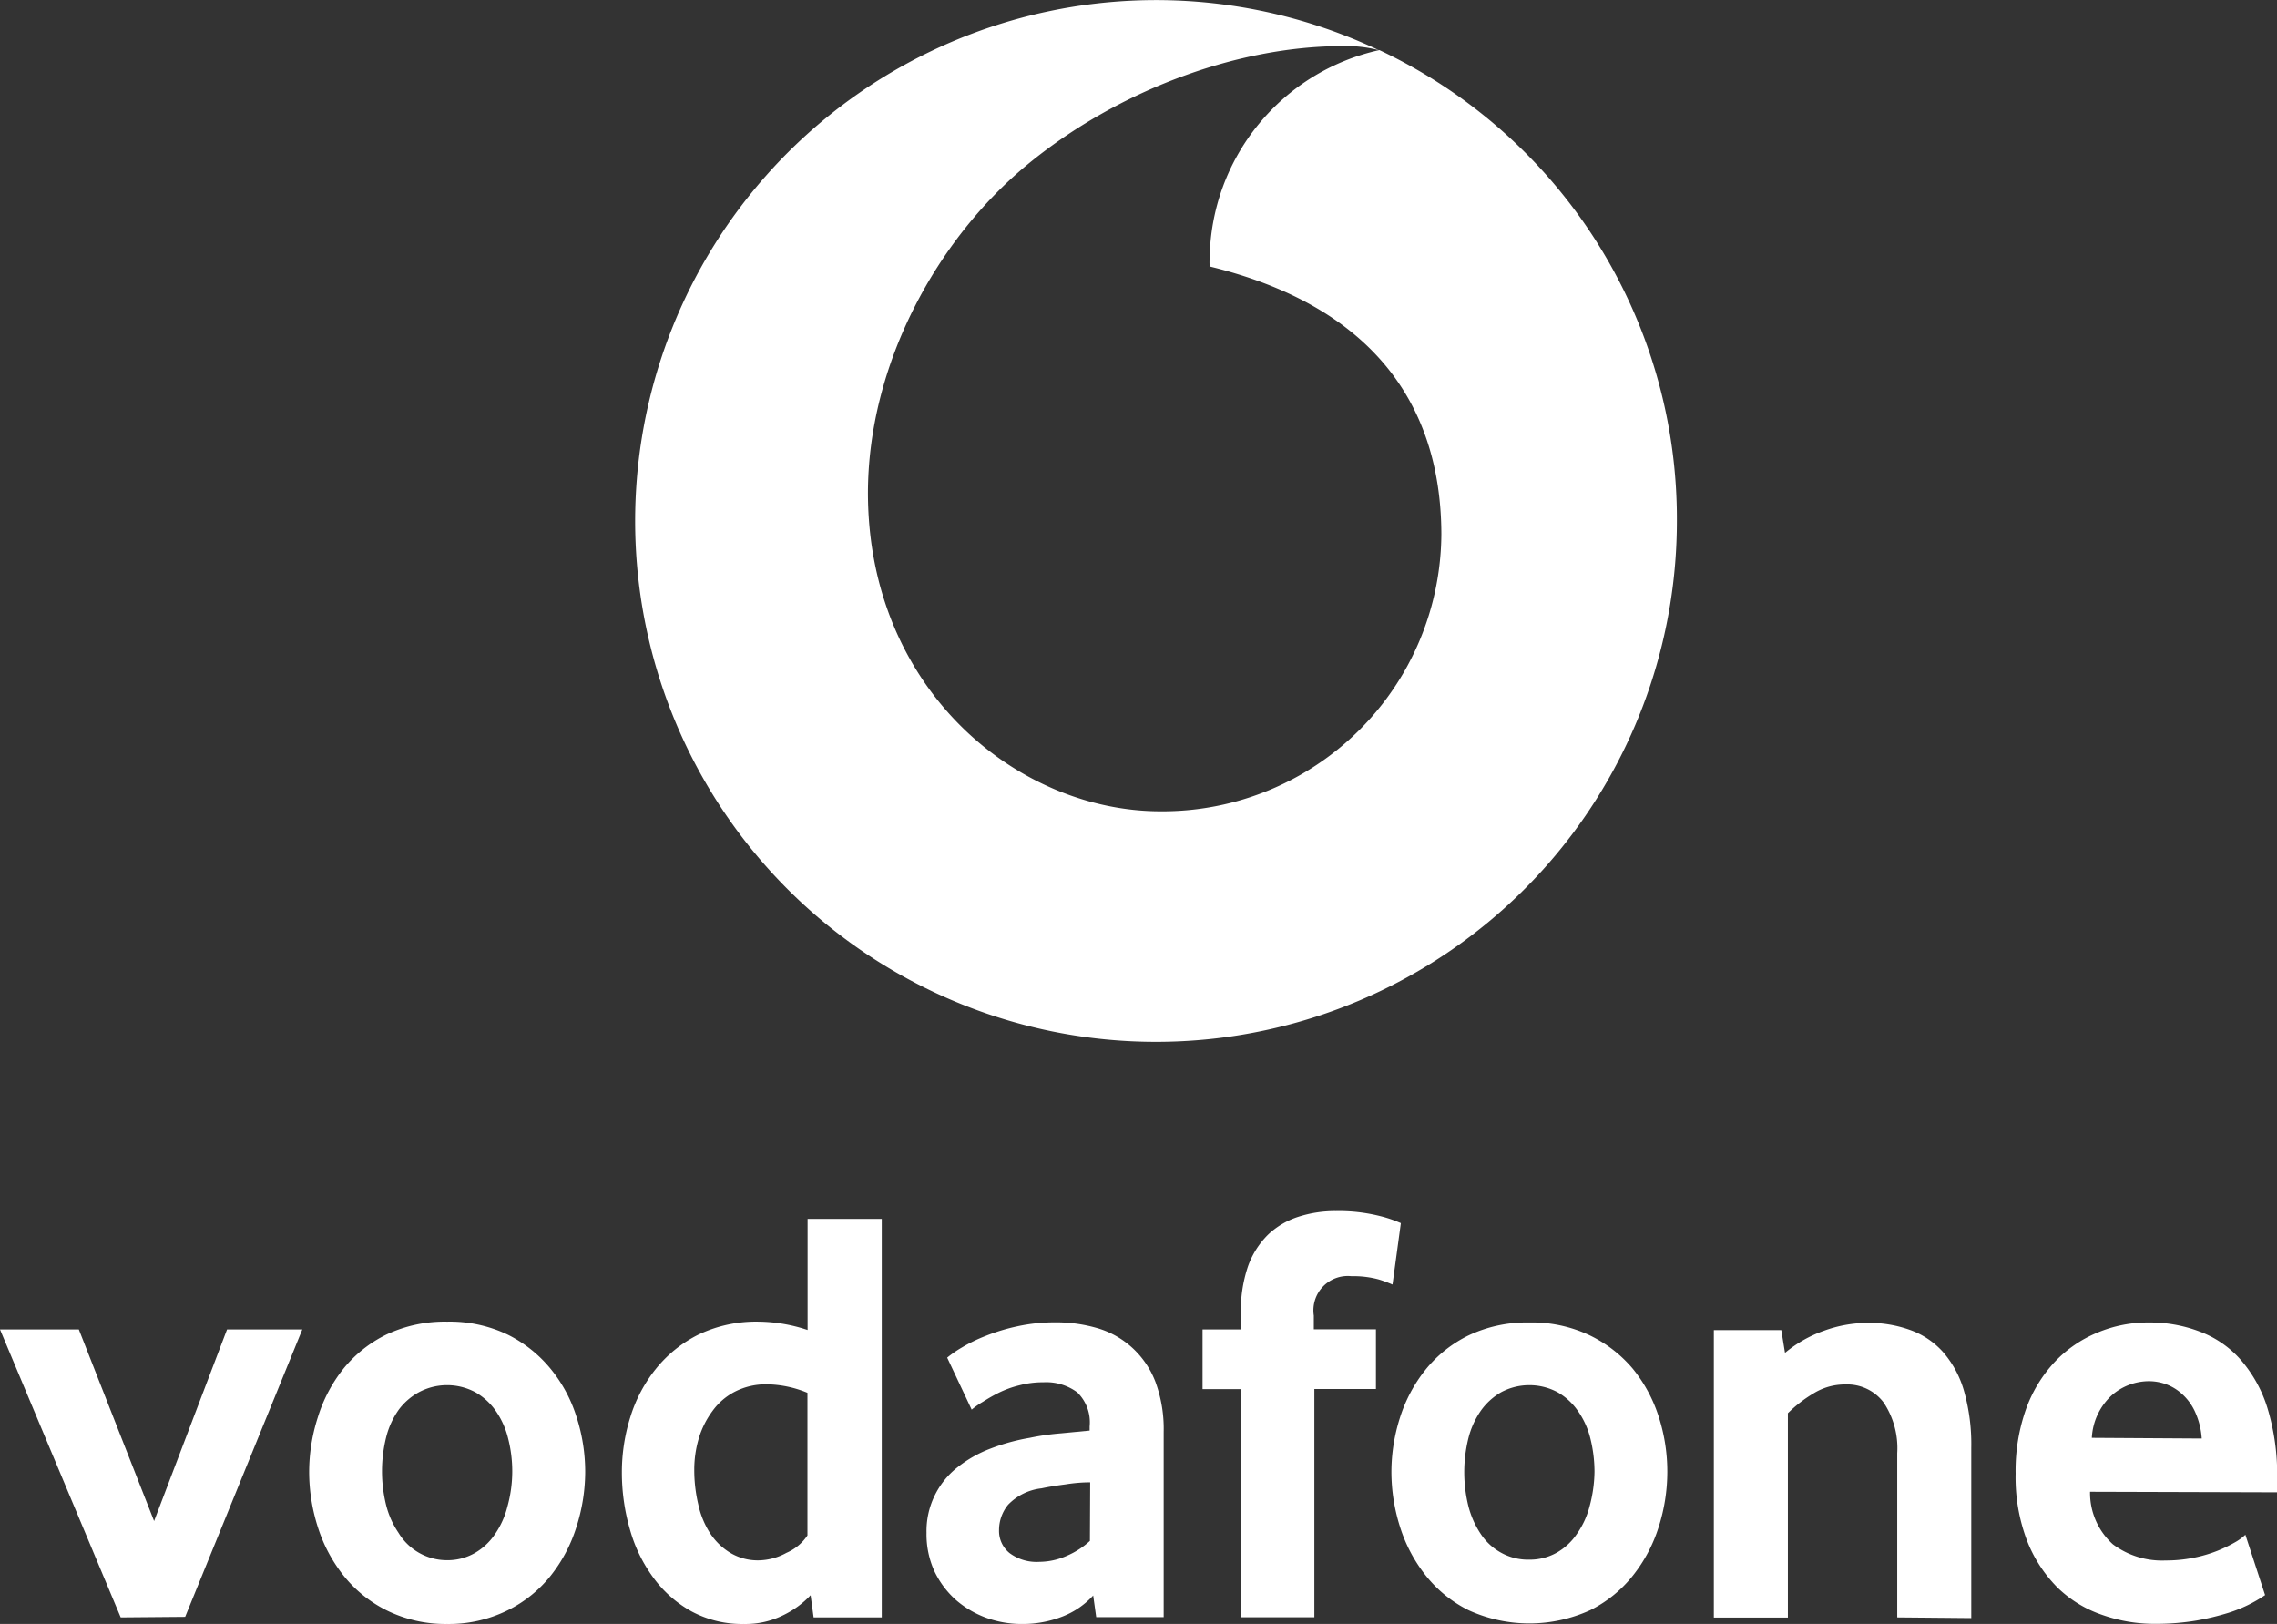
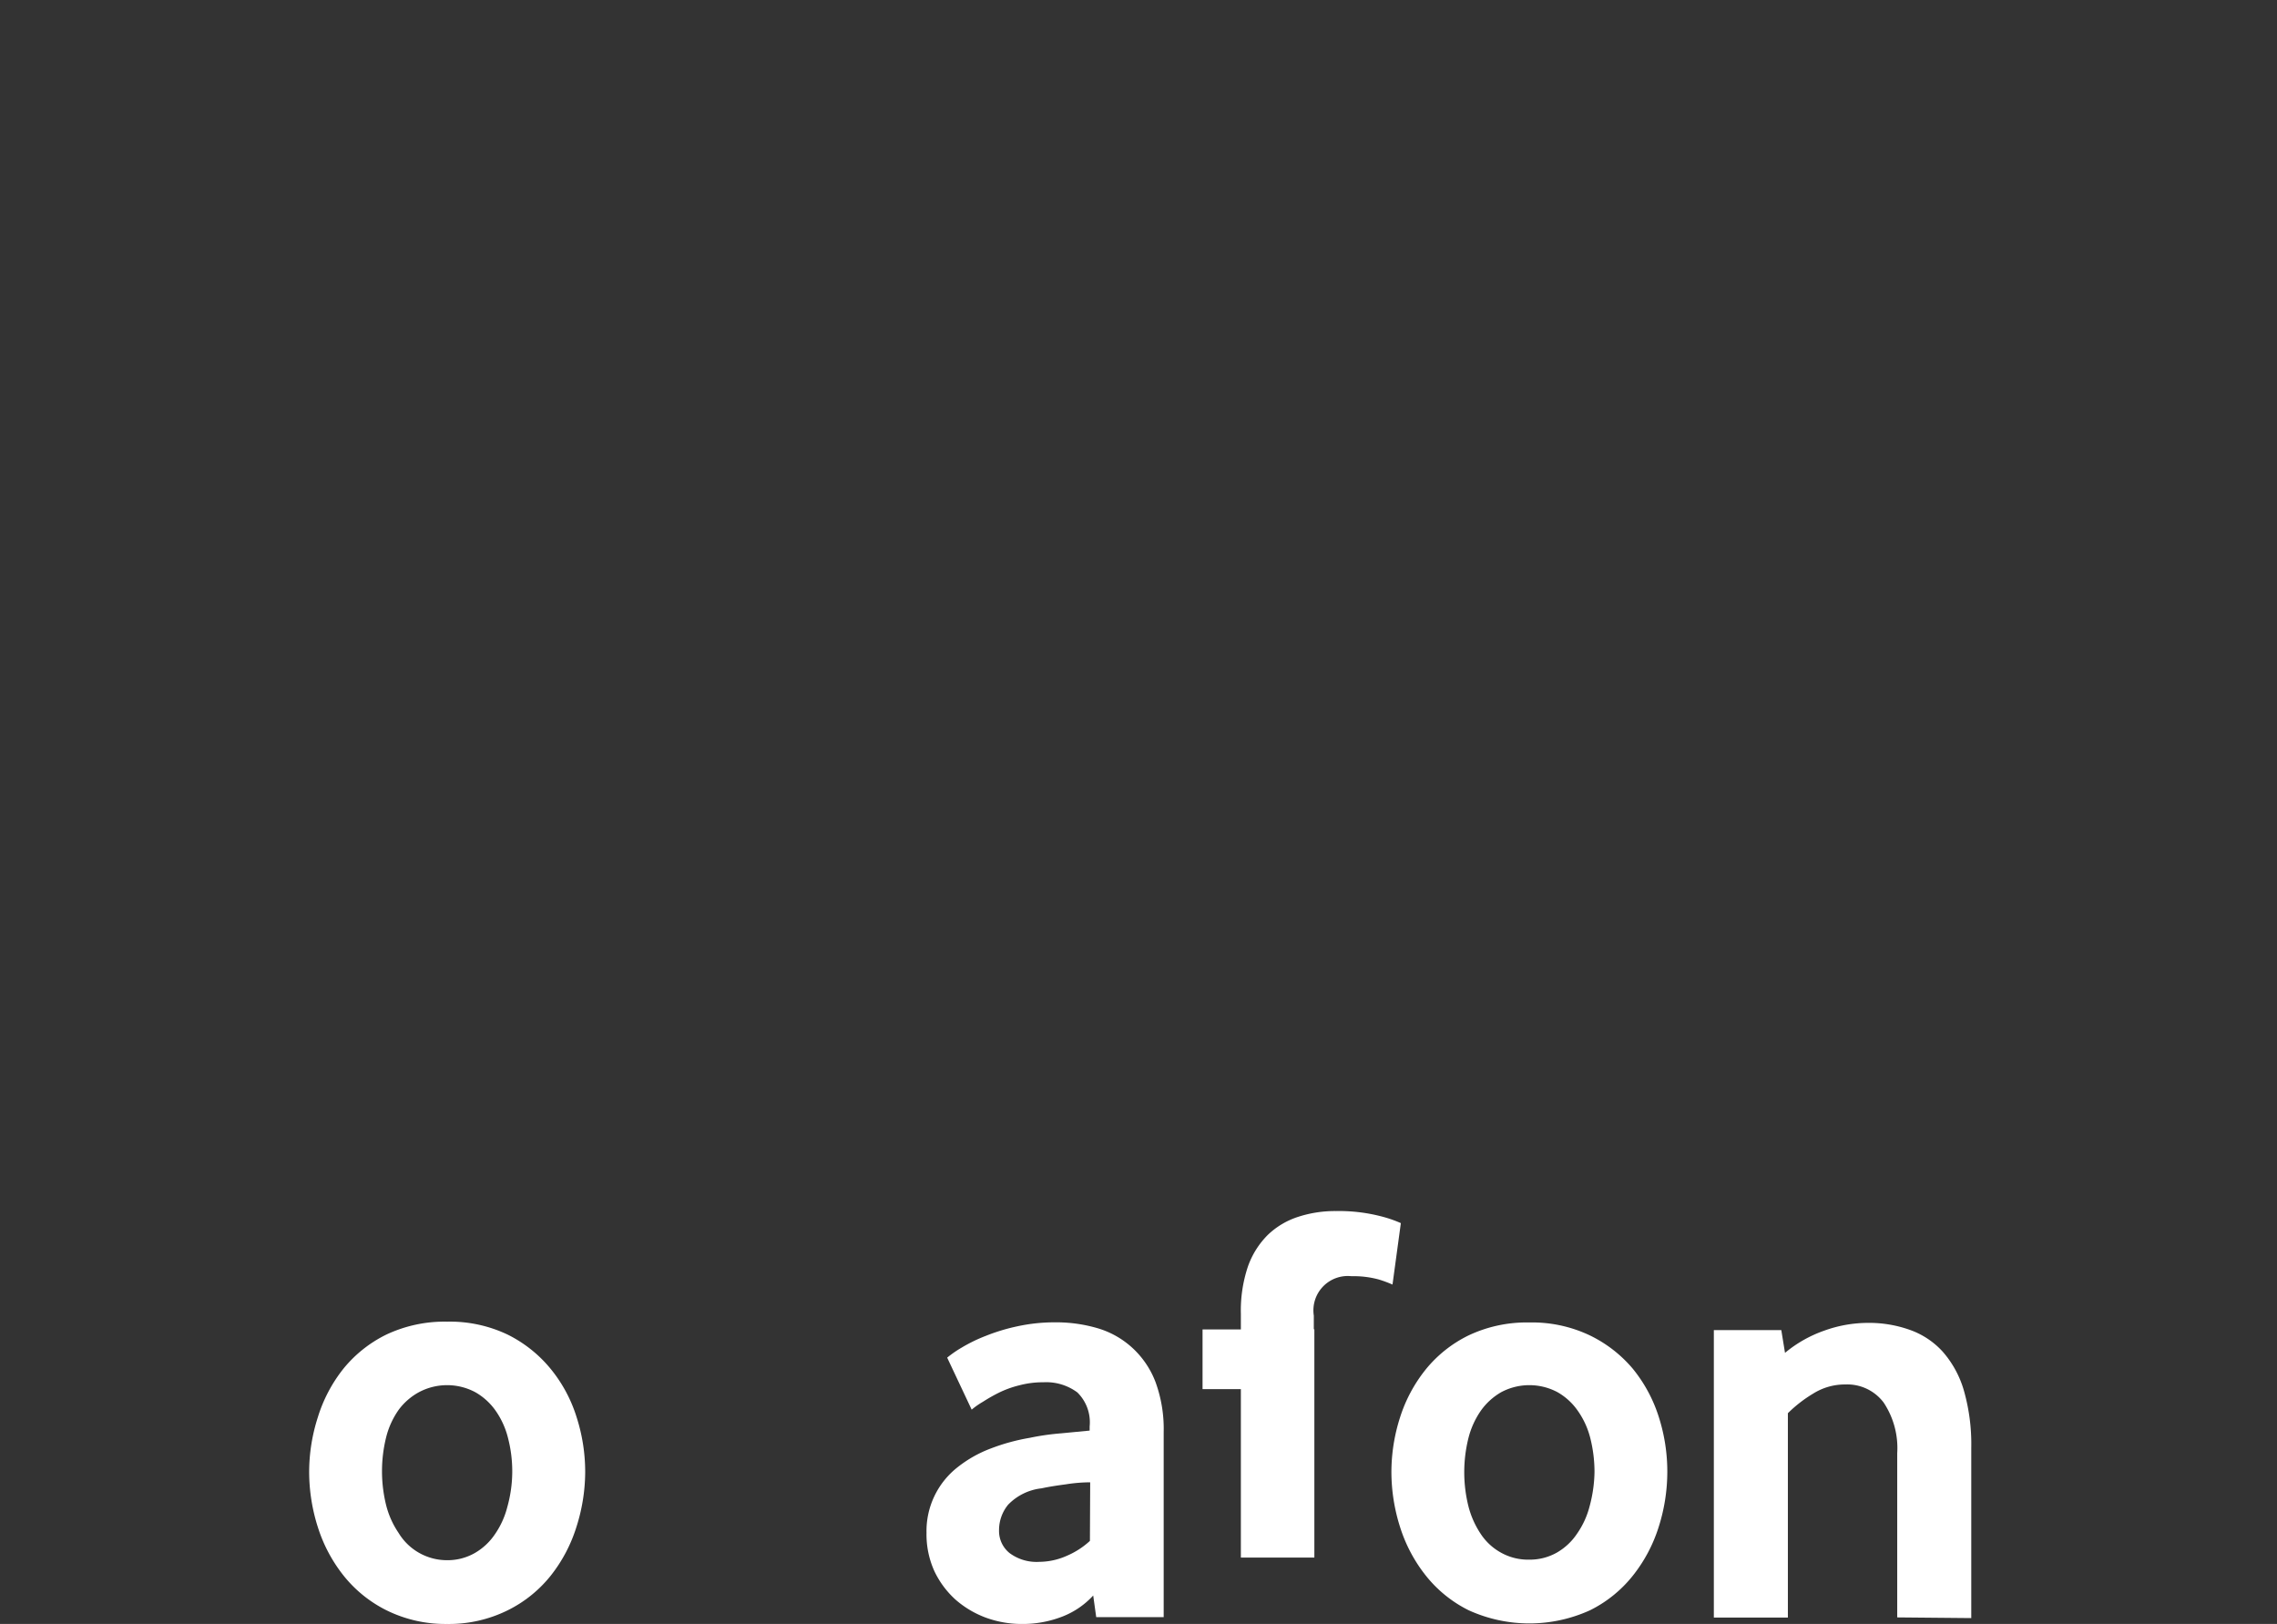
<svg xmlns="http://www.w3.org/2000/svg" viewBox="0 0 166.38 118.66">
  <rect x="0" y="0" width="166.38" height="118.66" fill="#333333" stroke="none" />
  <defs>
    <style>.cls-1{fill:#fff;}</style>
  </defs>
  <g id="Layer_2" data-name="Layer 2">
    <g id="Layer_1-2" data-name="Layer 1">
-       <path class="cls-1" d="M100.79,3.66a15.8,15.8,0,0,0-12.4,15.19,4.56,4.56,0,0,0,0,.62C100,22.3,105.28,29.29,105.32,39A20.37,20.37,0,0,1,84.8,59.28c-10.46,0-21.34-8.89-21.38-23.22,0-9.48,5.08-18.6,11.61-24,6.38-5.28,15.11-8.67,23-8.69a9.64,9.64,0,0,1,2.71.29,38.06,38.06,0,1,0,21.79,34.41A37.85,37.85,0,0,0,100.77,3.65Z" />
      <path class="cls-1" d="M100.8,3.66h0Z" />
-       <path class="cls-1" d="M8.82,118.18,0,97.14H5.76l5.5,14,5.33-14h5.5l-8.56,21Z" />
      <path class="cls-1" d="M42.76,107.57a13.32,13.32,0,0,1-.64,4,11,11,0,0,1-1.87,3.55,9.28,9.28,0,0,1-3.15,2.54,9.67,9.67,0,0,1-4.43,1,9.7,9.7,0,0,1-4.43-1,9.34,9.34,0,0,1-3.14-2.54,11,11,0,0,1-1.88-3.55,13.31,13.31,0,0,1-.63-4,13.09,13.09,0,0,1,.63-4A10.8,10.8,0,0,1,25.1,100a9.33,9.33,0,0,1,3.14-2.49,10,10,0,0,1,4.43-.94,9.82,9.82,0,0,1,4.41.94A9.53,9.53,0,0,1,40.22,100a10.48,10.48,0,0,1,1.9,3.51A13.1,13.1,0,0,1,42.76,107.57Zm-5.33,0a9.68,9.68,0,0,0-.31-2.5,6,6,0,0,0-.91-2,4.57,4.57,0,0,0-1.49-1.35,4.38,4.38,0,0,0-4.1,0A4.53,4.53,0,0,0,29.14,103a6,6,0,0,0-.92,2,10.32,10.32,0,0,0,0,5,6.37,6.37,0,0,0,.9,2A4.13,4.13,0,0,0,32.67,114a4,4,0,0,0,2-.51,4.45,4.45,0,0,0,1.49-1.38,6.17,6.17,0,0,0,.91-2A9.67,9.67,0,0,0,37.43,107.55Z" />
-       <path class="cls-1" d="M59.45,118.18l-.22-1.62a6.78,6.78,0,0,1-2,1.46,6.17,6.17,0,0,1-2.87.64,7.78,7.78,0,0,1-3.83-.92,8.59,8.59,0,0,1-2.78-2.45,10.85,10.85,0,0,1-1.72-3.53,14.94,14.94,0,0,1-.59-4.19,13.38,13.38,0,0,1,.61-4A10.54,10.54,0,0,1,47.94,100a9.31,9.31,0,0,1,3.11-2.49,9.76,9.76,0,0,1,4.39-.94,11.64,11.64,0,0,1,3.57.61V89.06h5.42v29.12ZM59,101.77a8,8,0,0,0-2.91-.62,5,5,0,0,0-2.38.53,4.63,4.63,0,0,0-1.65,1.42,6.43,6.43,0,0,0-1,2,8,8,0,0,0-.33,2.3,10.85,10.85,0,0,0,.29,2.51,6.36,6.36,0,0,0,.86,2.11,4.62,4.62,0,0,0,1.48,1.44,3.9,3.9,0,0,0,2.11.55,4.35,4.35,0,0,0,2-.55A3.5,3.5,0,0,0,59,112.19Z" />
      <path class="cls-1" d="M80.1,118.16l-.22-1.58a6,6,0,0,1-2.23,1.53,8,8,0,0,1-3,.55,7.63,7.63,0,0,1-2.61-.46,7.11,7.11,0,0,1-2.21-1.31,6.62,6.62,0,0,1-1.56-2.1A6.51,6.51,0,0,1,67.7,112a5.92,5.92,0,0,1,2.28-4.8,9,9,0,0,1,2.41-1.36,14.78,14.78,0,0,1,2.85-.78,18.15,18.15,0,0,1,2.3-.33l2.08-.2v-.3a3.06,3.06,0,0,0-.9-2.49,3.82,3.82,0,0,0-2.48-.74,6.66,6.66,0,0,0-1.75.22,7.32,7.32,0,0,0-1.5.54,12,12,0,0,0-1.16.66A5.71,5.71,0,0,0,71,103l-1.79-3.8a8.11,8.11,0,0,1,1.07-.74,11.46,11.46,0,0,1,1.75-.85,14,14,0,0,1,2.31-.7,12.8,12.8,0,0,1,2.77-.29,10.69,10.69,0,0,1,3.19.46,6.46,6.46,0,0,1,2.48,1.44A6.56,6.56,0,0,1,84.44,101a10,10,0,0,1,.59,3.64v13.52Zm-.44-9.85q-.87,0-1.8.15c-.61.08-1.2.17-1.76.29a4,4,0,0,0-2.44,1.2A2.92,2.92,0,0,0,73,111.8a2.07,2.07,0,0,0,.77,1.68,3.31,3.31,0,0,0,2.18.64,5,5,0,0,0,2-.44,5.92,5.92,0,0,0,1.69-1.09Z" />
-       <path class="cls-1" d="M101.75,93.86a9.09,9.09,0,0,0-1-.37,7,7,0,0,0-2-.24A2.51,2.51,0,0,0,96,96.13v1h4.54v4.36h-4.5v16.68H90.67V101.5h-2.8V97.14h2.8V96a10.07,10.07,0,0,1,.52-3.47,6.14,6.14,0,0,1,1.46-2.31,5.75,5.75,0,0,1,2.21-1.31,8.66,8.66,0,0,1,2.75-.42,12.27,12.27,0,0,1,3.25.37,9.19,9.19,0,0,1,1.5.51Z" />
+       <path class="cls-1" d="M101.75,93.86a9.09,9.09,0,0,0-1-.37,7,7,0,0,0-2-.24A2.51,2.51,0,0,0,96,96.13v1h4.54h-4.5v16.68H90.67V101.5h-2.8V97.14h2.8V96a10.07,10.07,0,0,1,.52-3.47,6.14,6.14,0,0,1,1.46-2.31,5.75,5.75,0,0,1,2.21-1.31,8.66,8.66,0,0,1,2.75-.42,12.27,12.27,0,0,1,3.25.37,9.19,9.19,0,0,1,1.5.51Z" />
      <path class="cls-1" d="M121.83,107.57a13.31,13.31,0,0,1-.63,4,11,11,0,0,1-1.88,3.55,9.24,9.24,0,0,1-3.14,2.54,10.7,10.7,0,0,1-8.86,0,9.24,9.24,0,0,1-3.14-2.54,11,11,0,0,1-1.88-3.55,13.31,13.31,0,0,1-.63-4,13.09,13.09,0,0,1,.63-4,10.8,10.8,0,0,1,1.88-3.51,9.23,9.23,0,0,1,3.14-2.49,9.93,9.93,0,0,1,4.43-.94,9.82,9.82,0,0,1,4.41.94A9.53,9.53,0,0,1,119.3,100a10.66,10.66,0,0,1,1.9,3.51A13.09,13.09,0,0,1,121.83,107.57Zm-5.32,0a10.13,10.13,0,0,0-.31-2.5,6,6,0,0,0-.92-2,4.53,4.53,0,0,0-1.48-1.35,4.38,4.38,0,0,0-4.1,0,4.67,4.67,0,0,0-1.49,1.35,6.15,6.15,0,0,0-.91,2,10.32,10.32,0,0,0,0,5,6.58,6.58,0,0,0,.89,2,4.19,4.19,0,0,0,1.49,1.38,4.07,4.07,0,0,0,2.07.51,4,4,0,0,0,2-.51,4.42,4.42,0,0,0,1.48-1.38,6.18,6.18,0,0,0,.92-2A10.11,10.11,0,0,0,116.51,107.55Z" />
      <path class="cls-1" d="M138.63,118.18v-12a6,6,0,0,0-1-3.71,3.33,3.33,0,0,0-2.8-1.31,4.35,4.35,0,0,0-2.33.66,9.77,9.77,0,0,0-1.86,1.44v14.93h-5.41v-21h4.93l.27,1.66a9.26,9.26,0,0,1,2.86-1.62,9.44,9.44,0,0,1,3.2-.57,8.85,8.85,0,0,1,3.06.51,5.88,5.88,0,0,1,2.4,1.59,7.43,7.43,0,0,1,1.55,2.84,14.26,14.26,0,0,1,.54,4.19v12.44Z" />
-       <path class="cls-1" d="M152.72,109a5.06,5.06,0,0,0,1.67,3.84,6,6,0,0,0,3.85,1.18,10.36,10.36,0,0,0,2.06-.2,9.93,9.93,0,0,0,1.71-.5,10.15,10.15,0,0,0,1.27-.61,3.77,3.77,0,0,0,.79-.57l1.44,4.41a10.08,10.08,0,0,1-2.66,1.29,19.09,19.09,0,0,1-2.36.57,18,18,0,0,1-3,.24,11.49,11.49,0,0,1-3.9-.66,8.71,8.71,0,0,1-3.26-2,10,10,0,0,1-2.22-3.43,13,13,0,0,1-.83-4.88,13.47,13.47,0,0,1,.76-4.72,10,10,0,0,1,2.1-3.45,9,9,0,0,1,3.1-2.13,9.54,9.54,0,0,1,3.77-.75,10.15,10.15,0,0,1,3.71.66,7.49,7.49,0,0,1,2.95,2,9.74,9.74,0,0,1,2,3.55,16.7,16.7,0,0,1,.72,5.2v1Zm8.16-3.89a5.52,5.52,0,0,0-.46-1.89,3.93,3.93,0,0,0-.92-1.31,3.57,3.57,0,0,0-1.18-.75,3.69,3.69,0,0,0-1.3-.24,4.15,4.15,0,0,0-2.68,1,4.53,4.53,0,0,0-1.49,3.14Z" />
    </g>
  </g>
</svg>